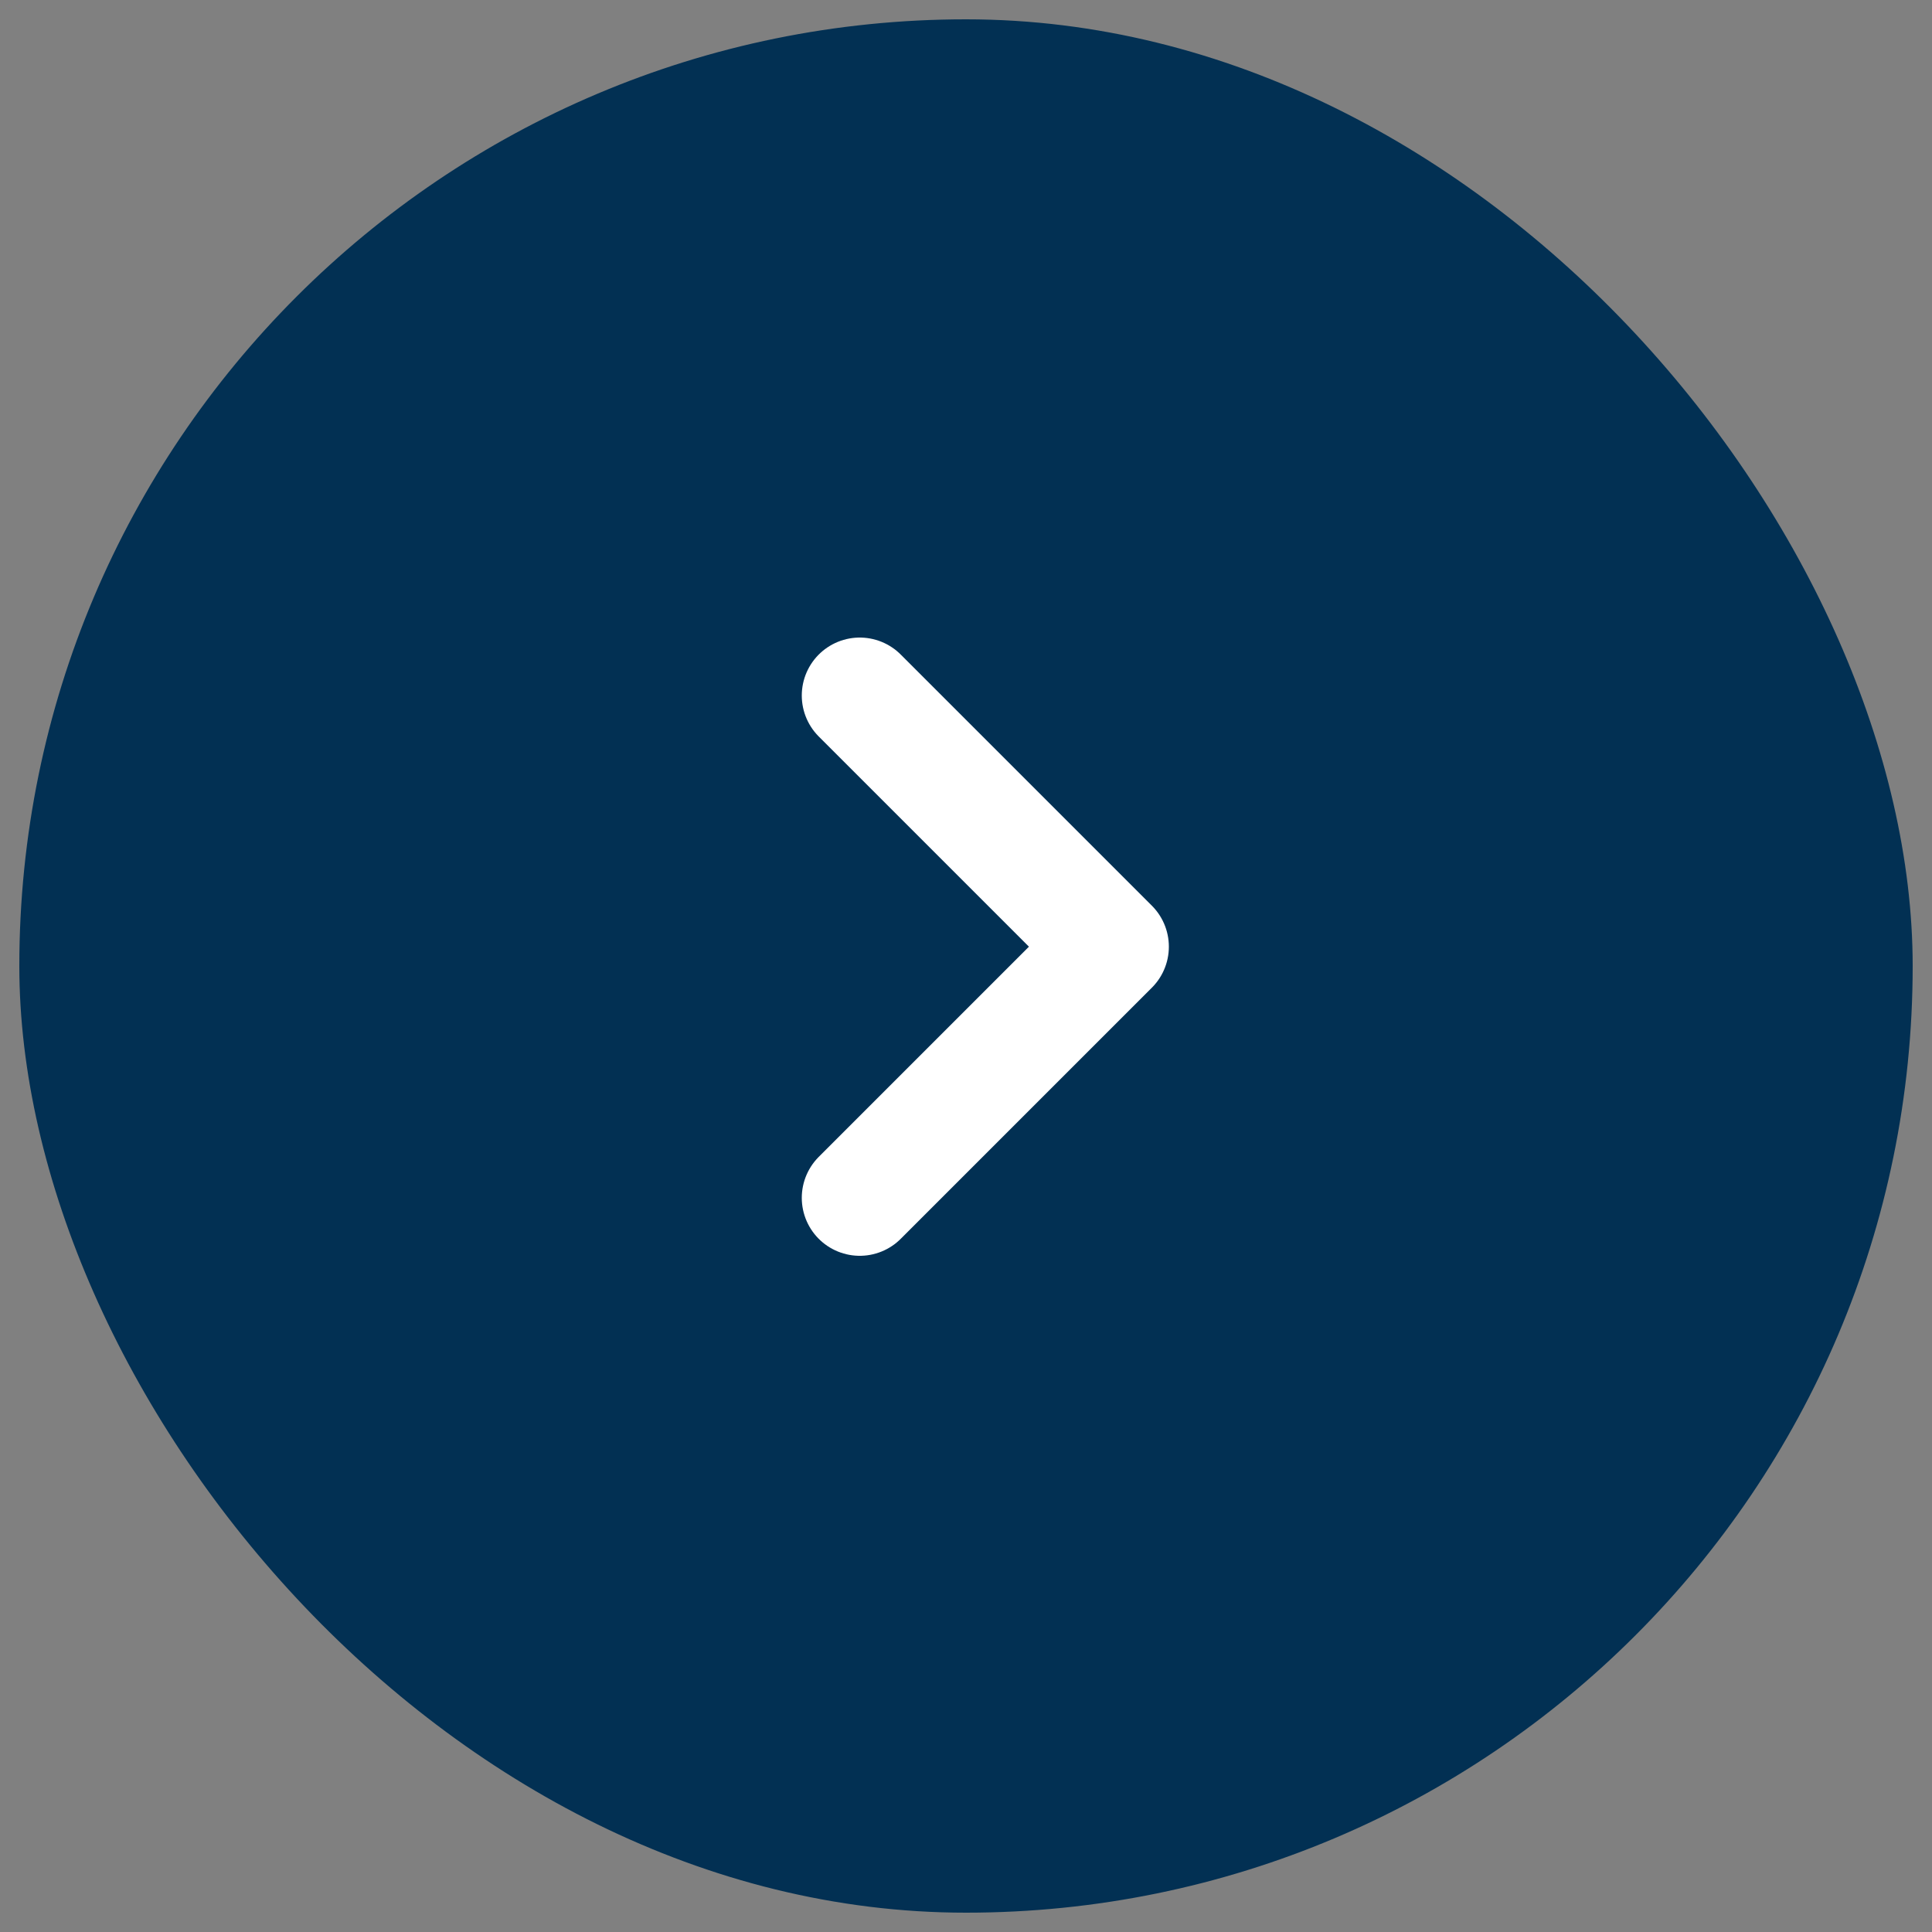
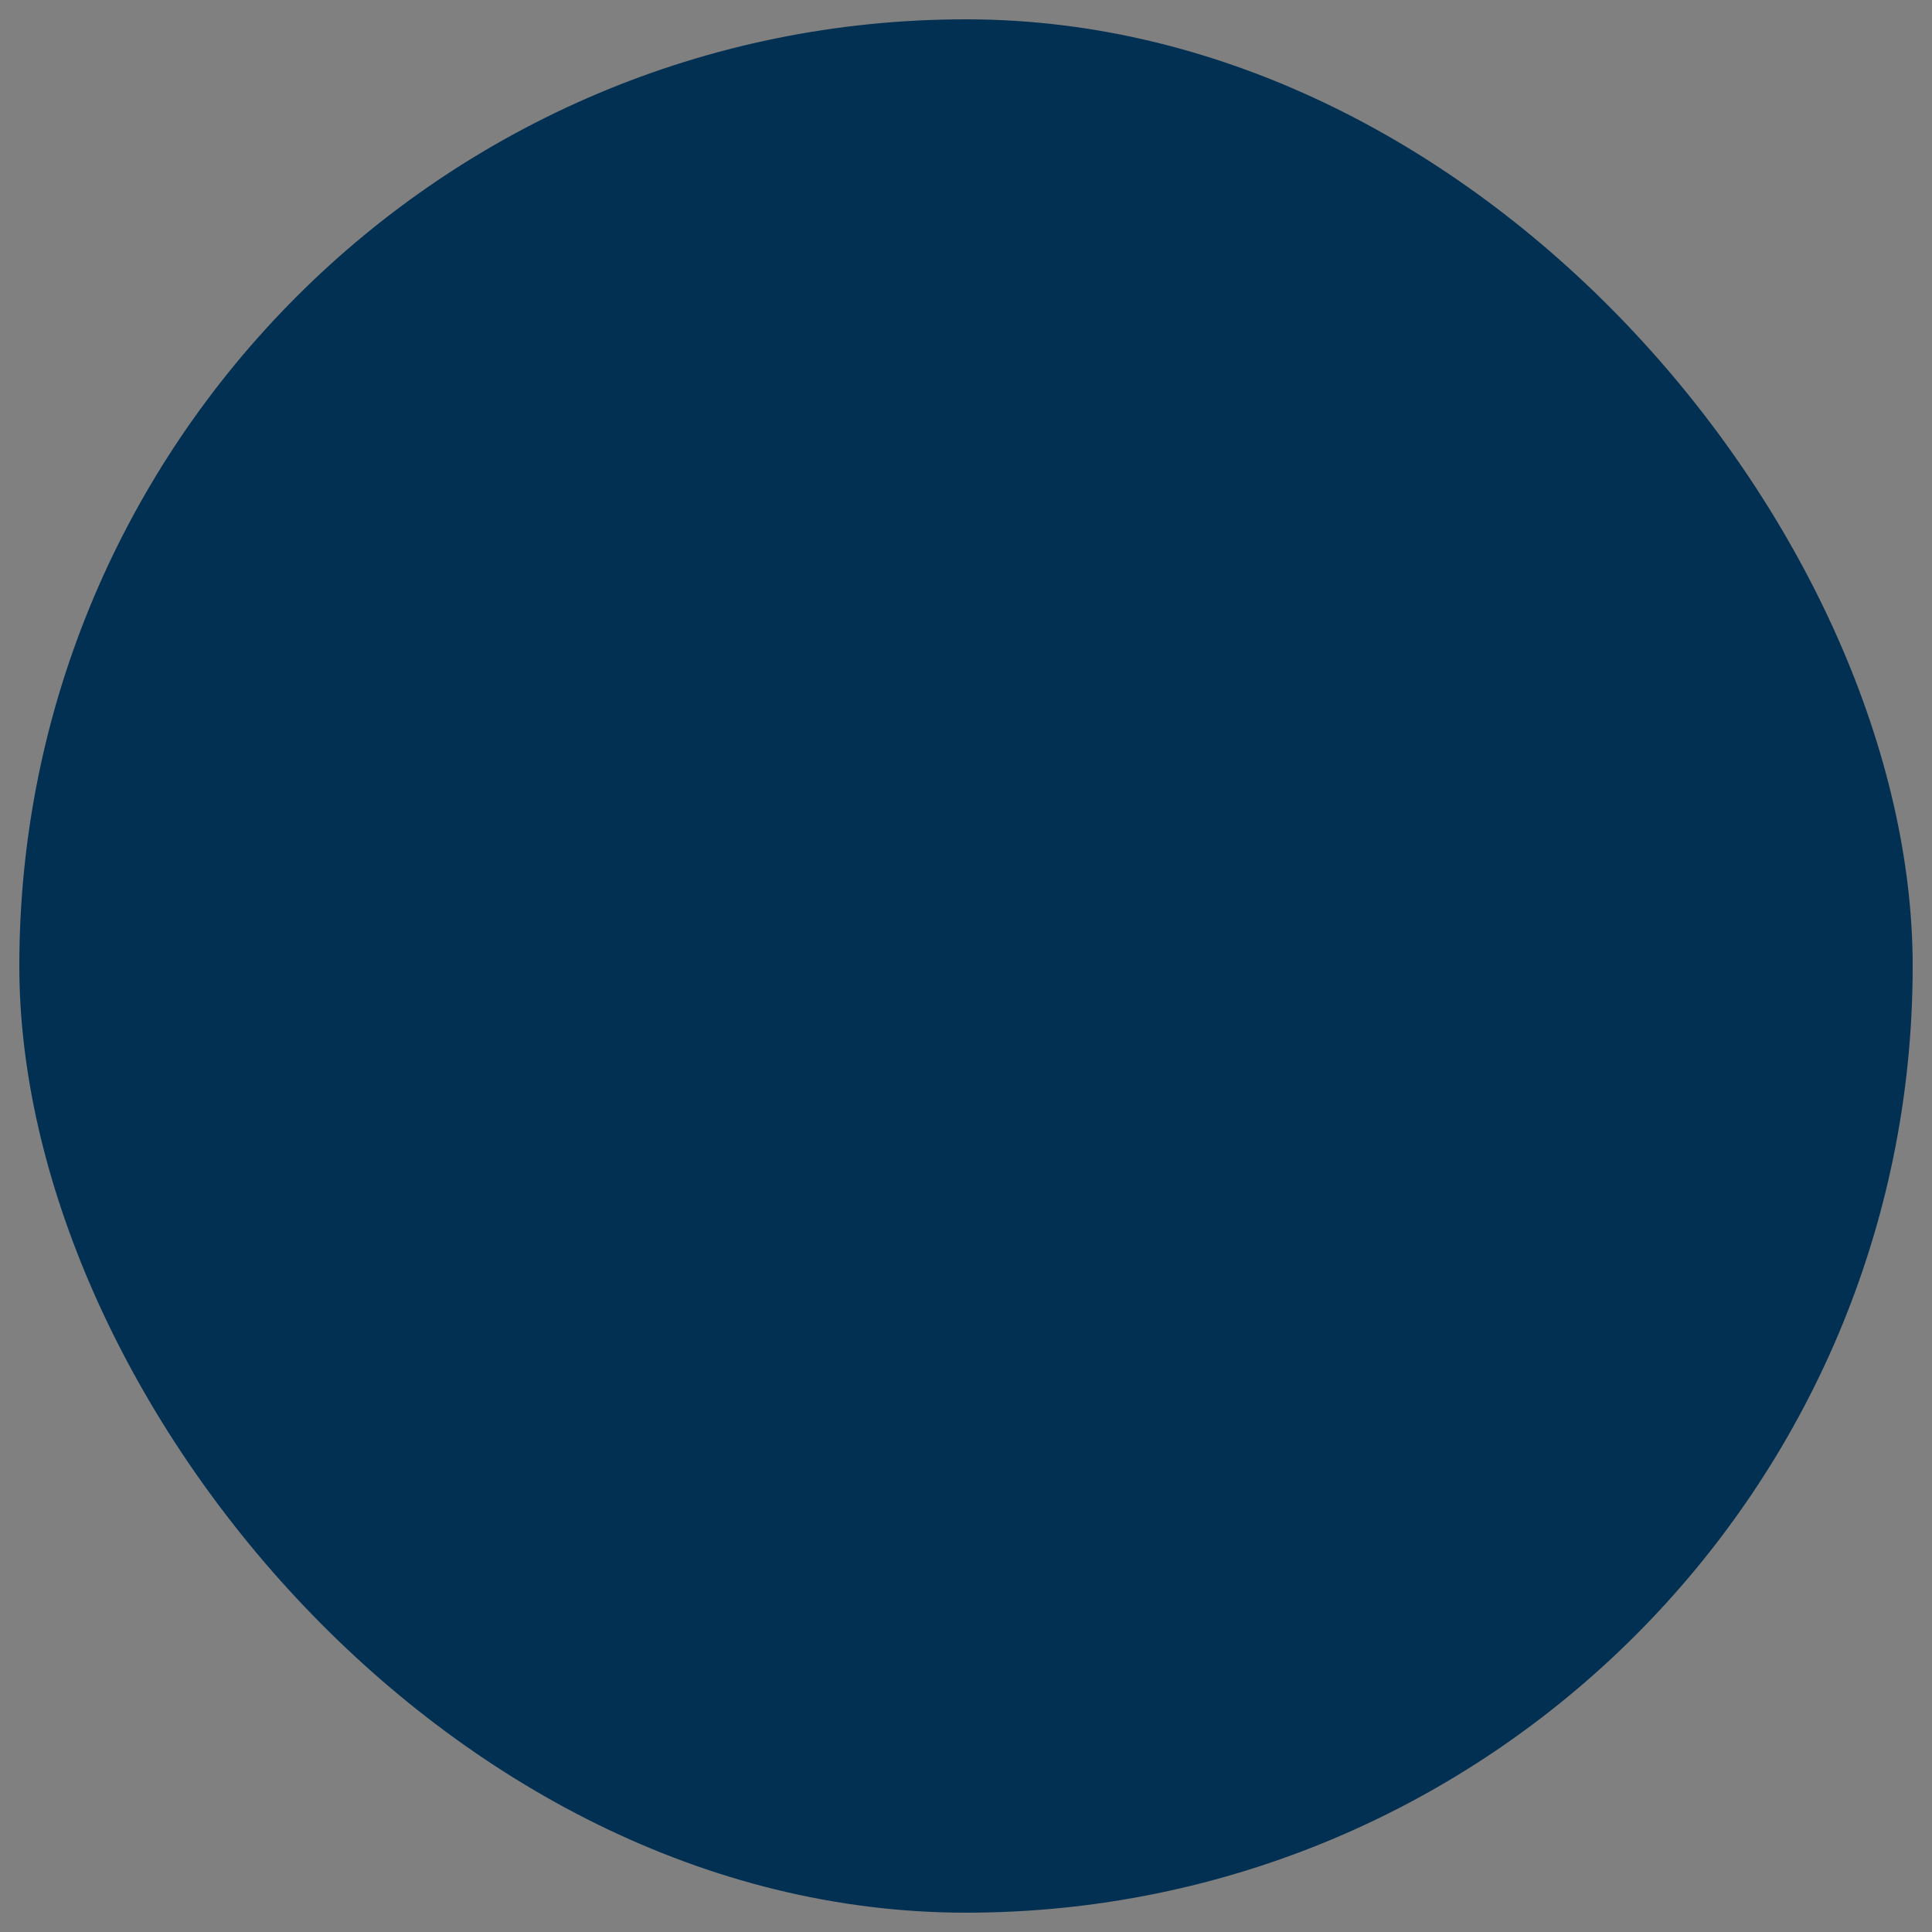
<svg xmlns="http://www.w3.org/2000/svg" id="Layer_1" version="1.1" viewBox="0 0 40 40">
  <rect x="0" y="0" width="40" height="40" fill="#808080" stroke="none" />
  <rect x=".4" y=".4" width="39.2" height="39.2" rx="19.6" ry="19.6" transform="translate(40 40) rotate(180)" style="fill: #023053;" />
-   <path d="M17.8,24.8l5.2-5.2-5.2-5.2" style="fill: none; stroke: #fff; stroke-linecap: round; stroke-linejoin: round; stroke-width: 2.4px;" />
</svg>